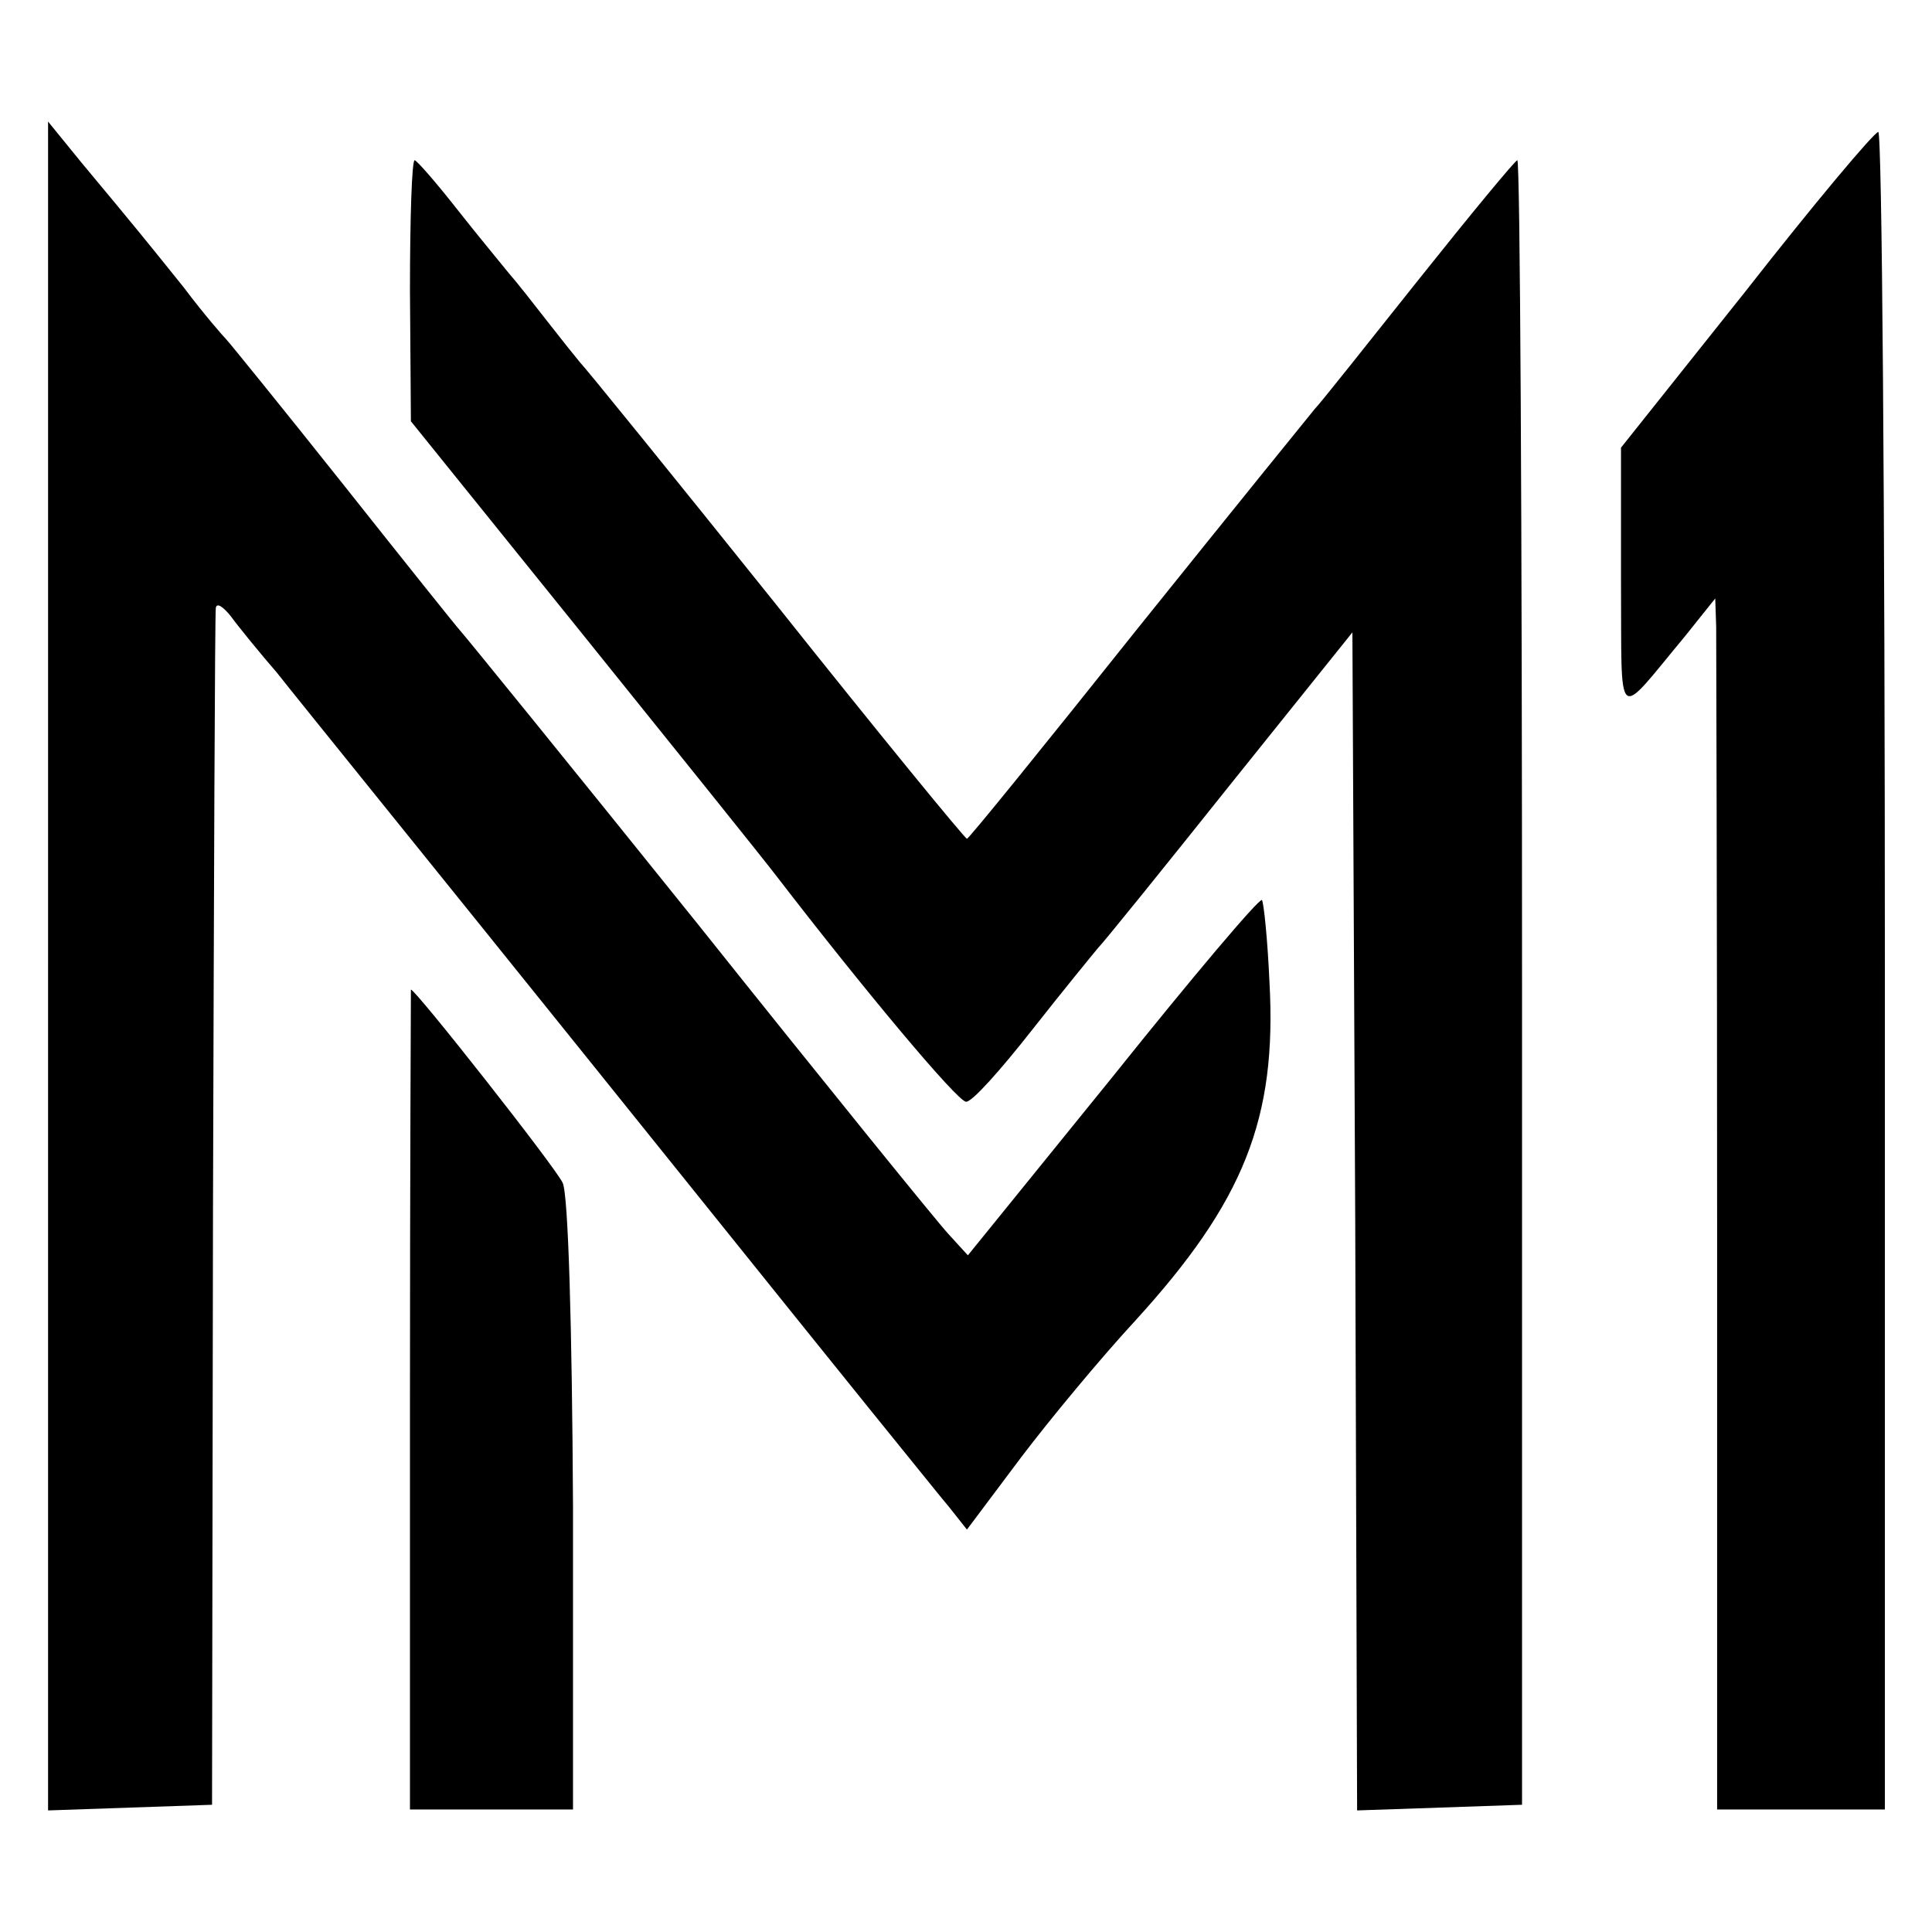
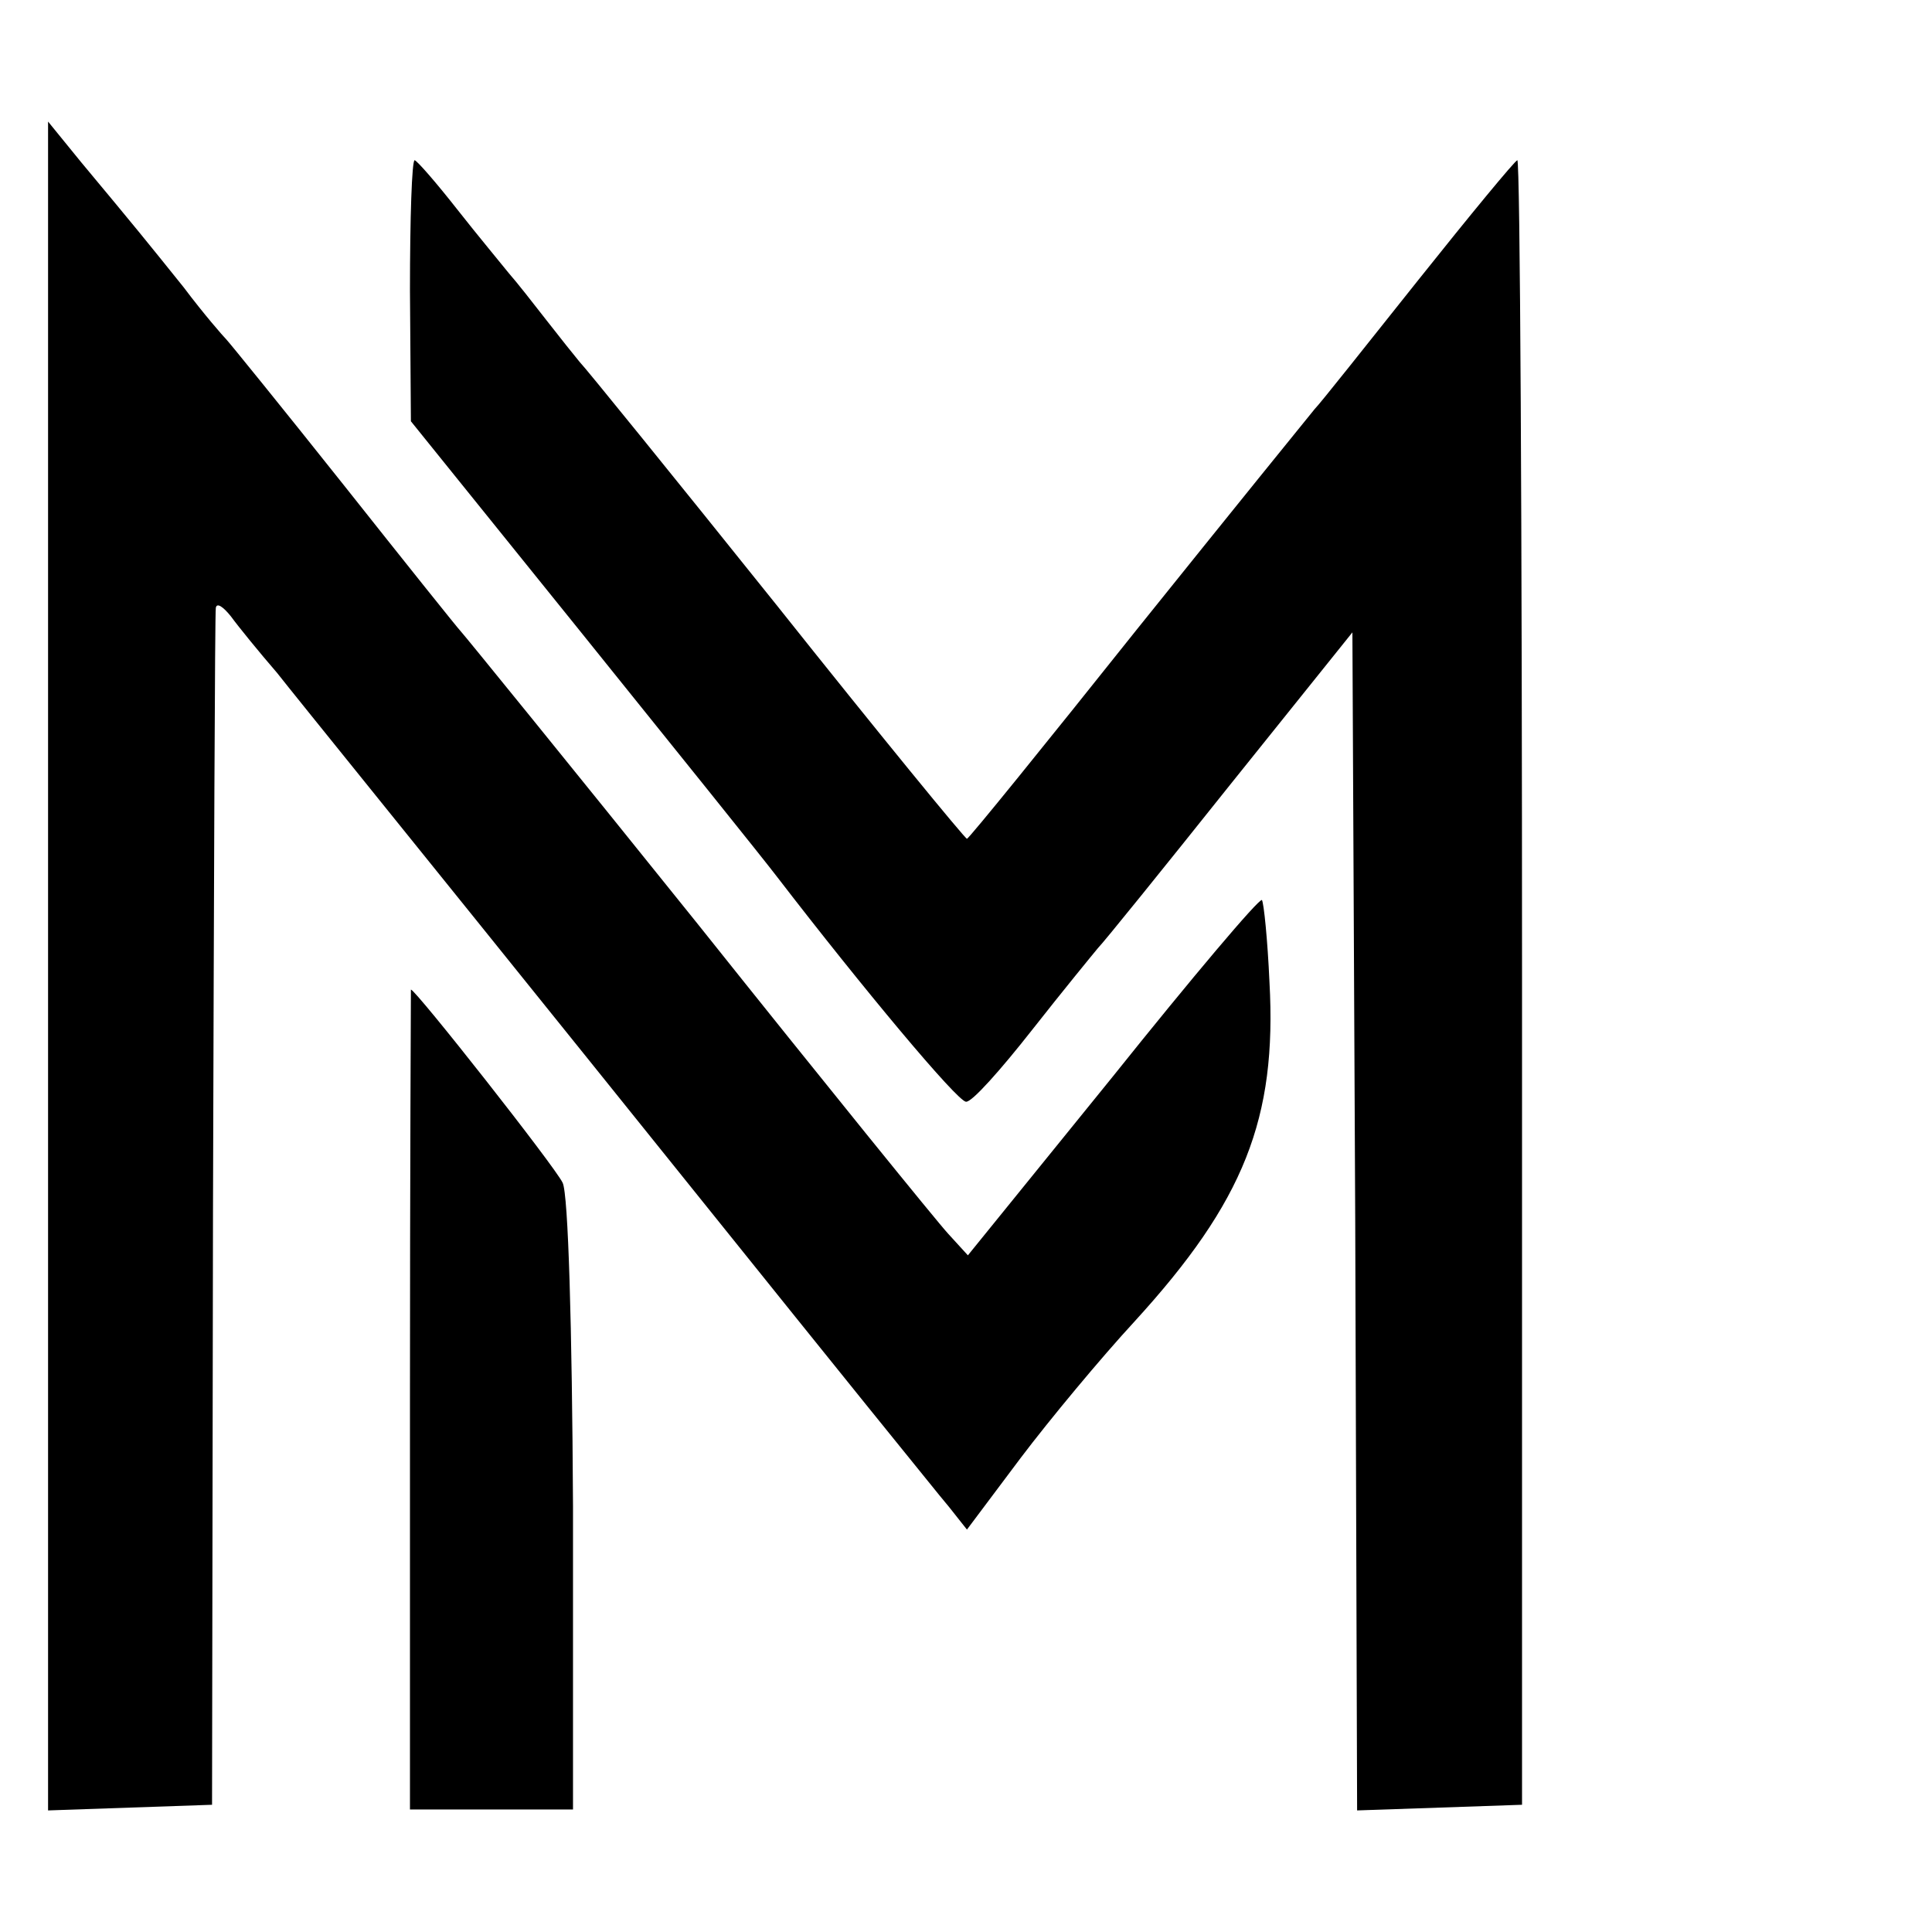
<svg xmlns="http://www.w3.org/2000/svg" version="1.0" width="205pt" height="205pt" viewBox="0 0 205 205" preserveAspectRatio="xMidYMid meet">
  <g transform="translate(0,205) scale(0.1,-0.1)" fill="#000000" stroke="none">
    <path d="M51 1025 l0 -896 87 3 87 3 1 630 c1 347 2 635 3 640 1 6 8 1 16 -9 8 -11 30 -38 49 -60 18 -23 167 -207 331 -411 163 -203 312 -388 330 -410 18 -22 41 -51 52 -64 l19 -24 57 76 c31 41 85 106 121 145 116 127 151 215 143 360 -2 45 -6 84 -8 87 -3 2 -74 -82 -158 -187 l-154 -190 -21 23 c-12 13 -132 161 -266 329 -135 168 -248 307 -251 310 -3 3 -59 73 -124 155 -66 83 -122 152 -125 155 -3 3 -24 27 -45 55 -41 51 -49 61 -109 133 l-35 43 0 -896z" />
-     <path d="M1853 1742 l-133 -167 0 -140 c1 -157 -7 -150 68 -60 l32 40 1 -30 c0 -17 1 -306 1 -642 l0 -613 89 0 89 0 0 890 c0 490 -3 890 -7 890 -5 -1 -68 -76 -140 -168z" />
    <path d="M435 1742 l1 -139 179 -222 c99 -123 194 -241 210 -262 90 -117 191 -238 200 -238 6 -1 37 34 70 76 33 42 65 81 70 87 6 6 69 84 140 173 l130 162 3 -625 2 -625 88 3 87 3 0 872 c0 480 -2 873 -5 873 -3 -1 -50 -58 -105 -127 -55 -69 -104 -131 -110 -137 -5 -6 -90 -111 -188 -233 -98 -123 -179 -223 -181 -223 -2 0 -93 111 -202 248 -109 136 -203 252 -209 258 -5 6 -21 26 -35 44 -14 18 -32 41 -40 50 -8 10 -33 40 -55 68 -22 28 -42 51 -45 52 -3 0 -5 -62 -5 -138z" />
    <path d="M435 565 l0 -435 87 0 86 0 0 322 c-1 190 -5 331 -11 343 -8 17 -156 205 -161 205 0 0 -1 -196 -1 -435z" />
  </g>
</svg>